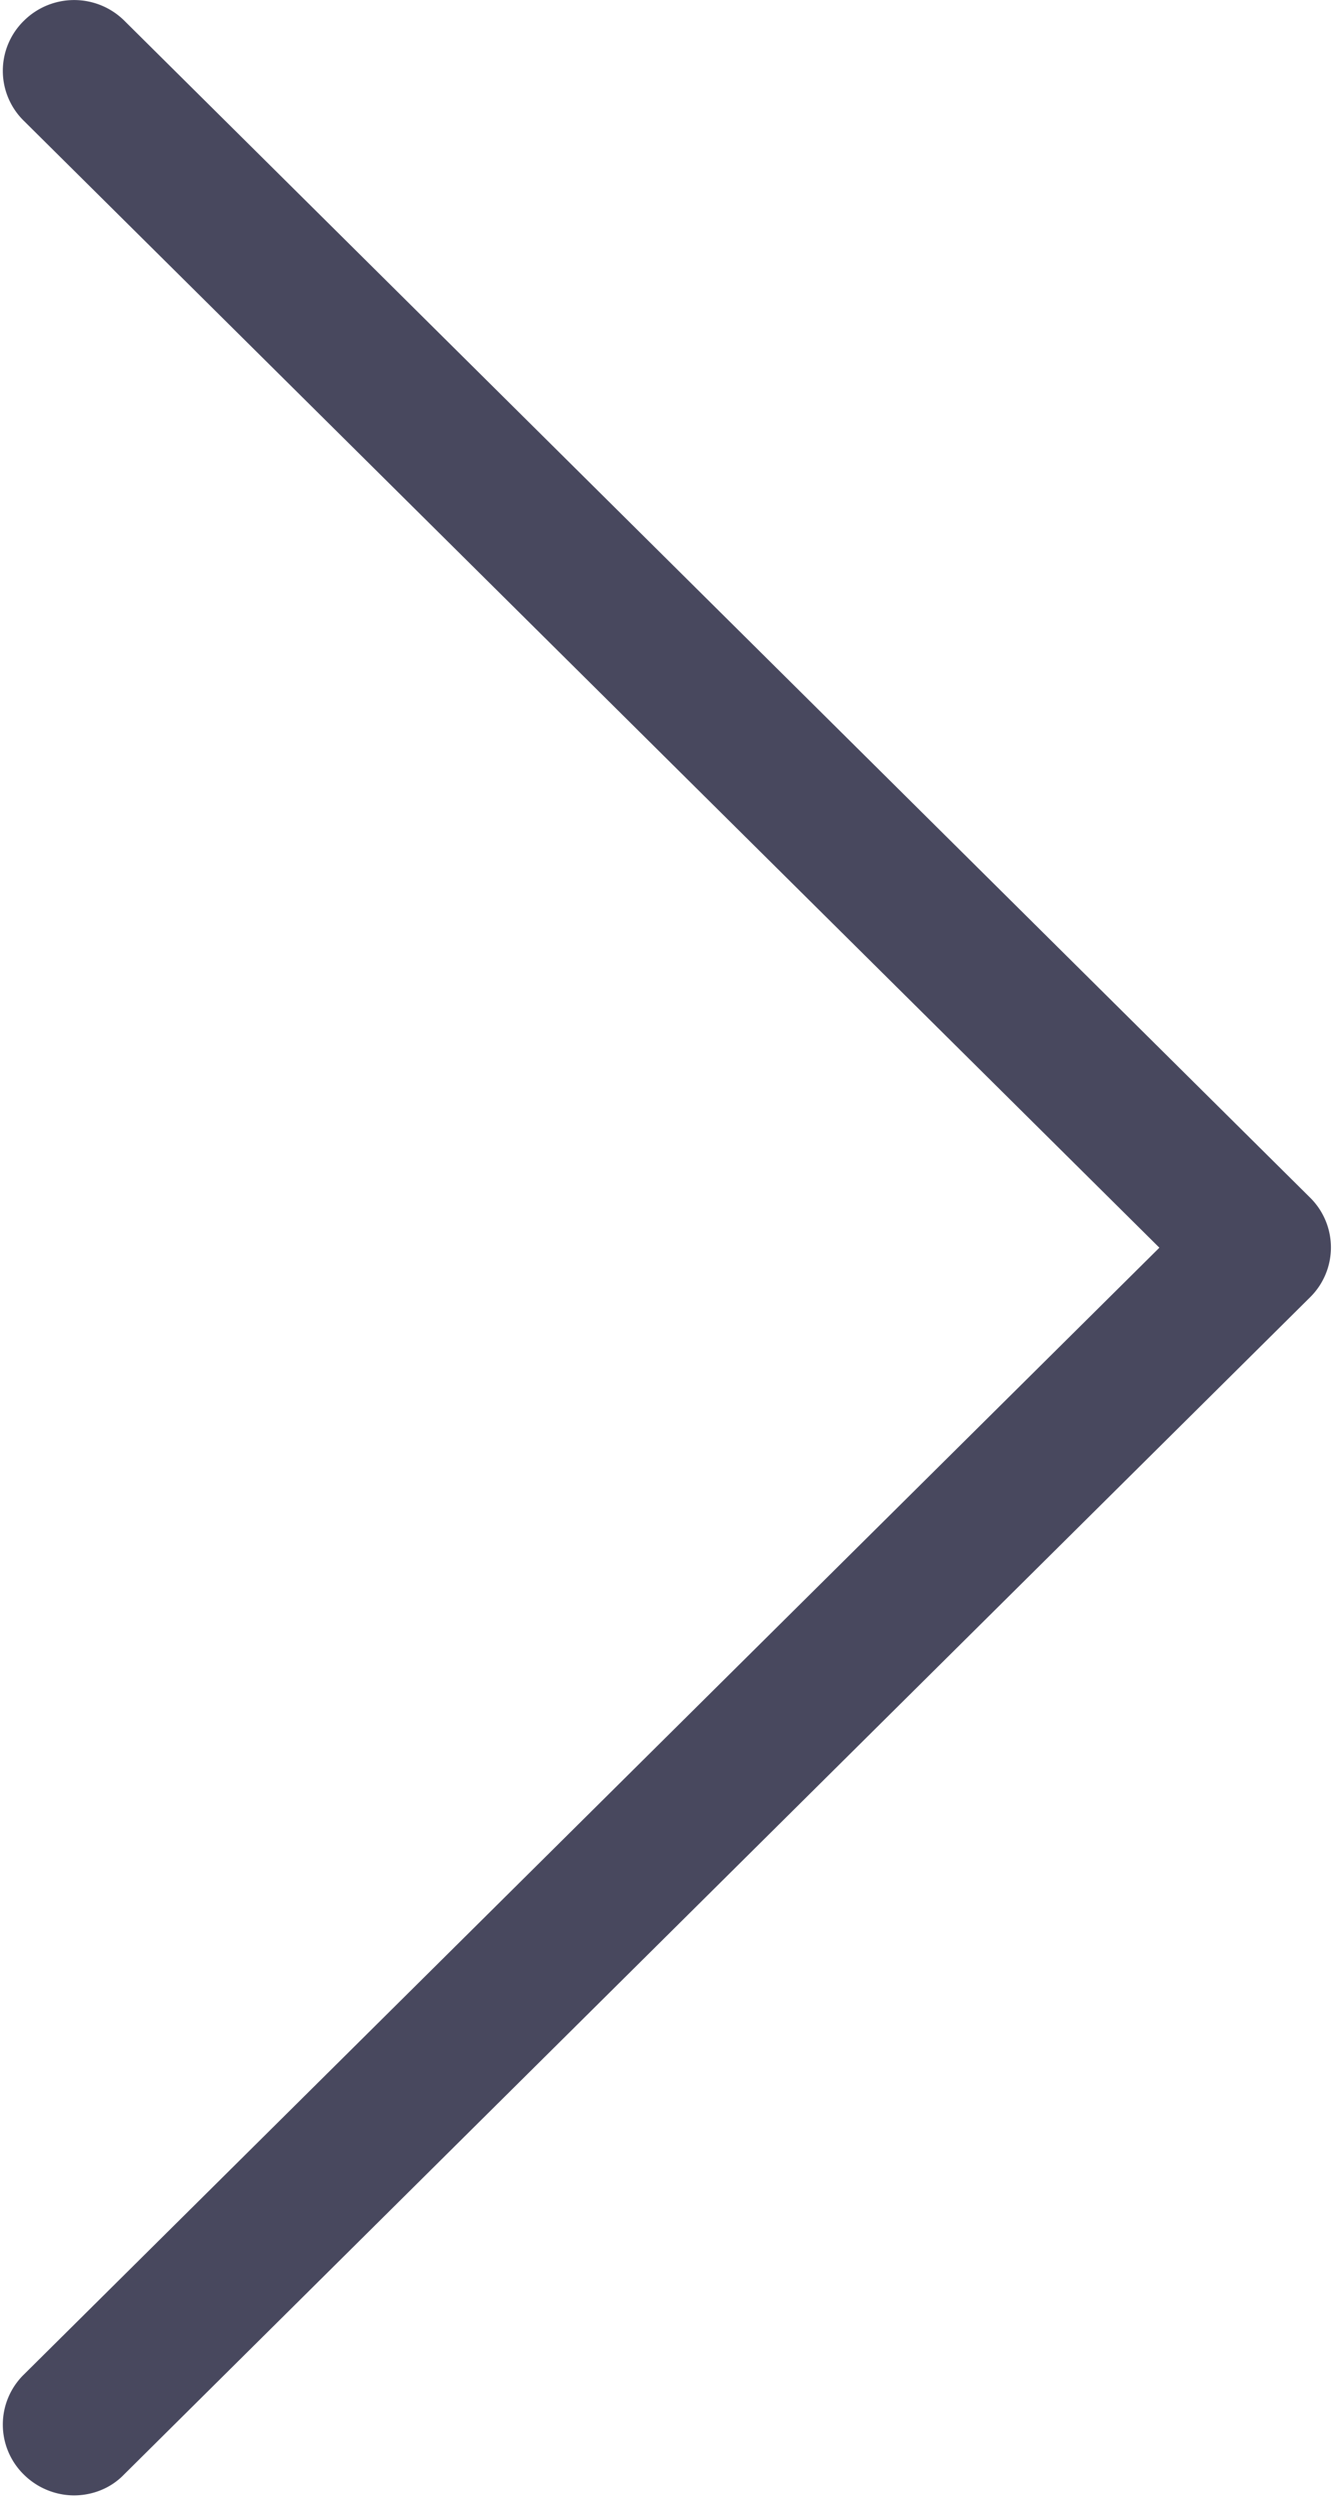
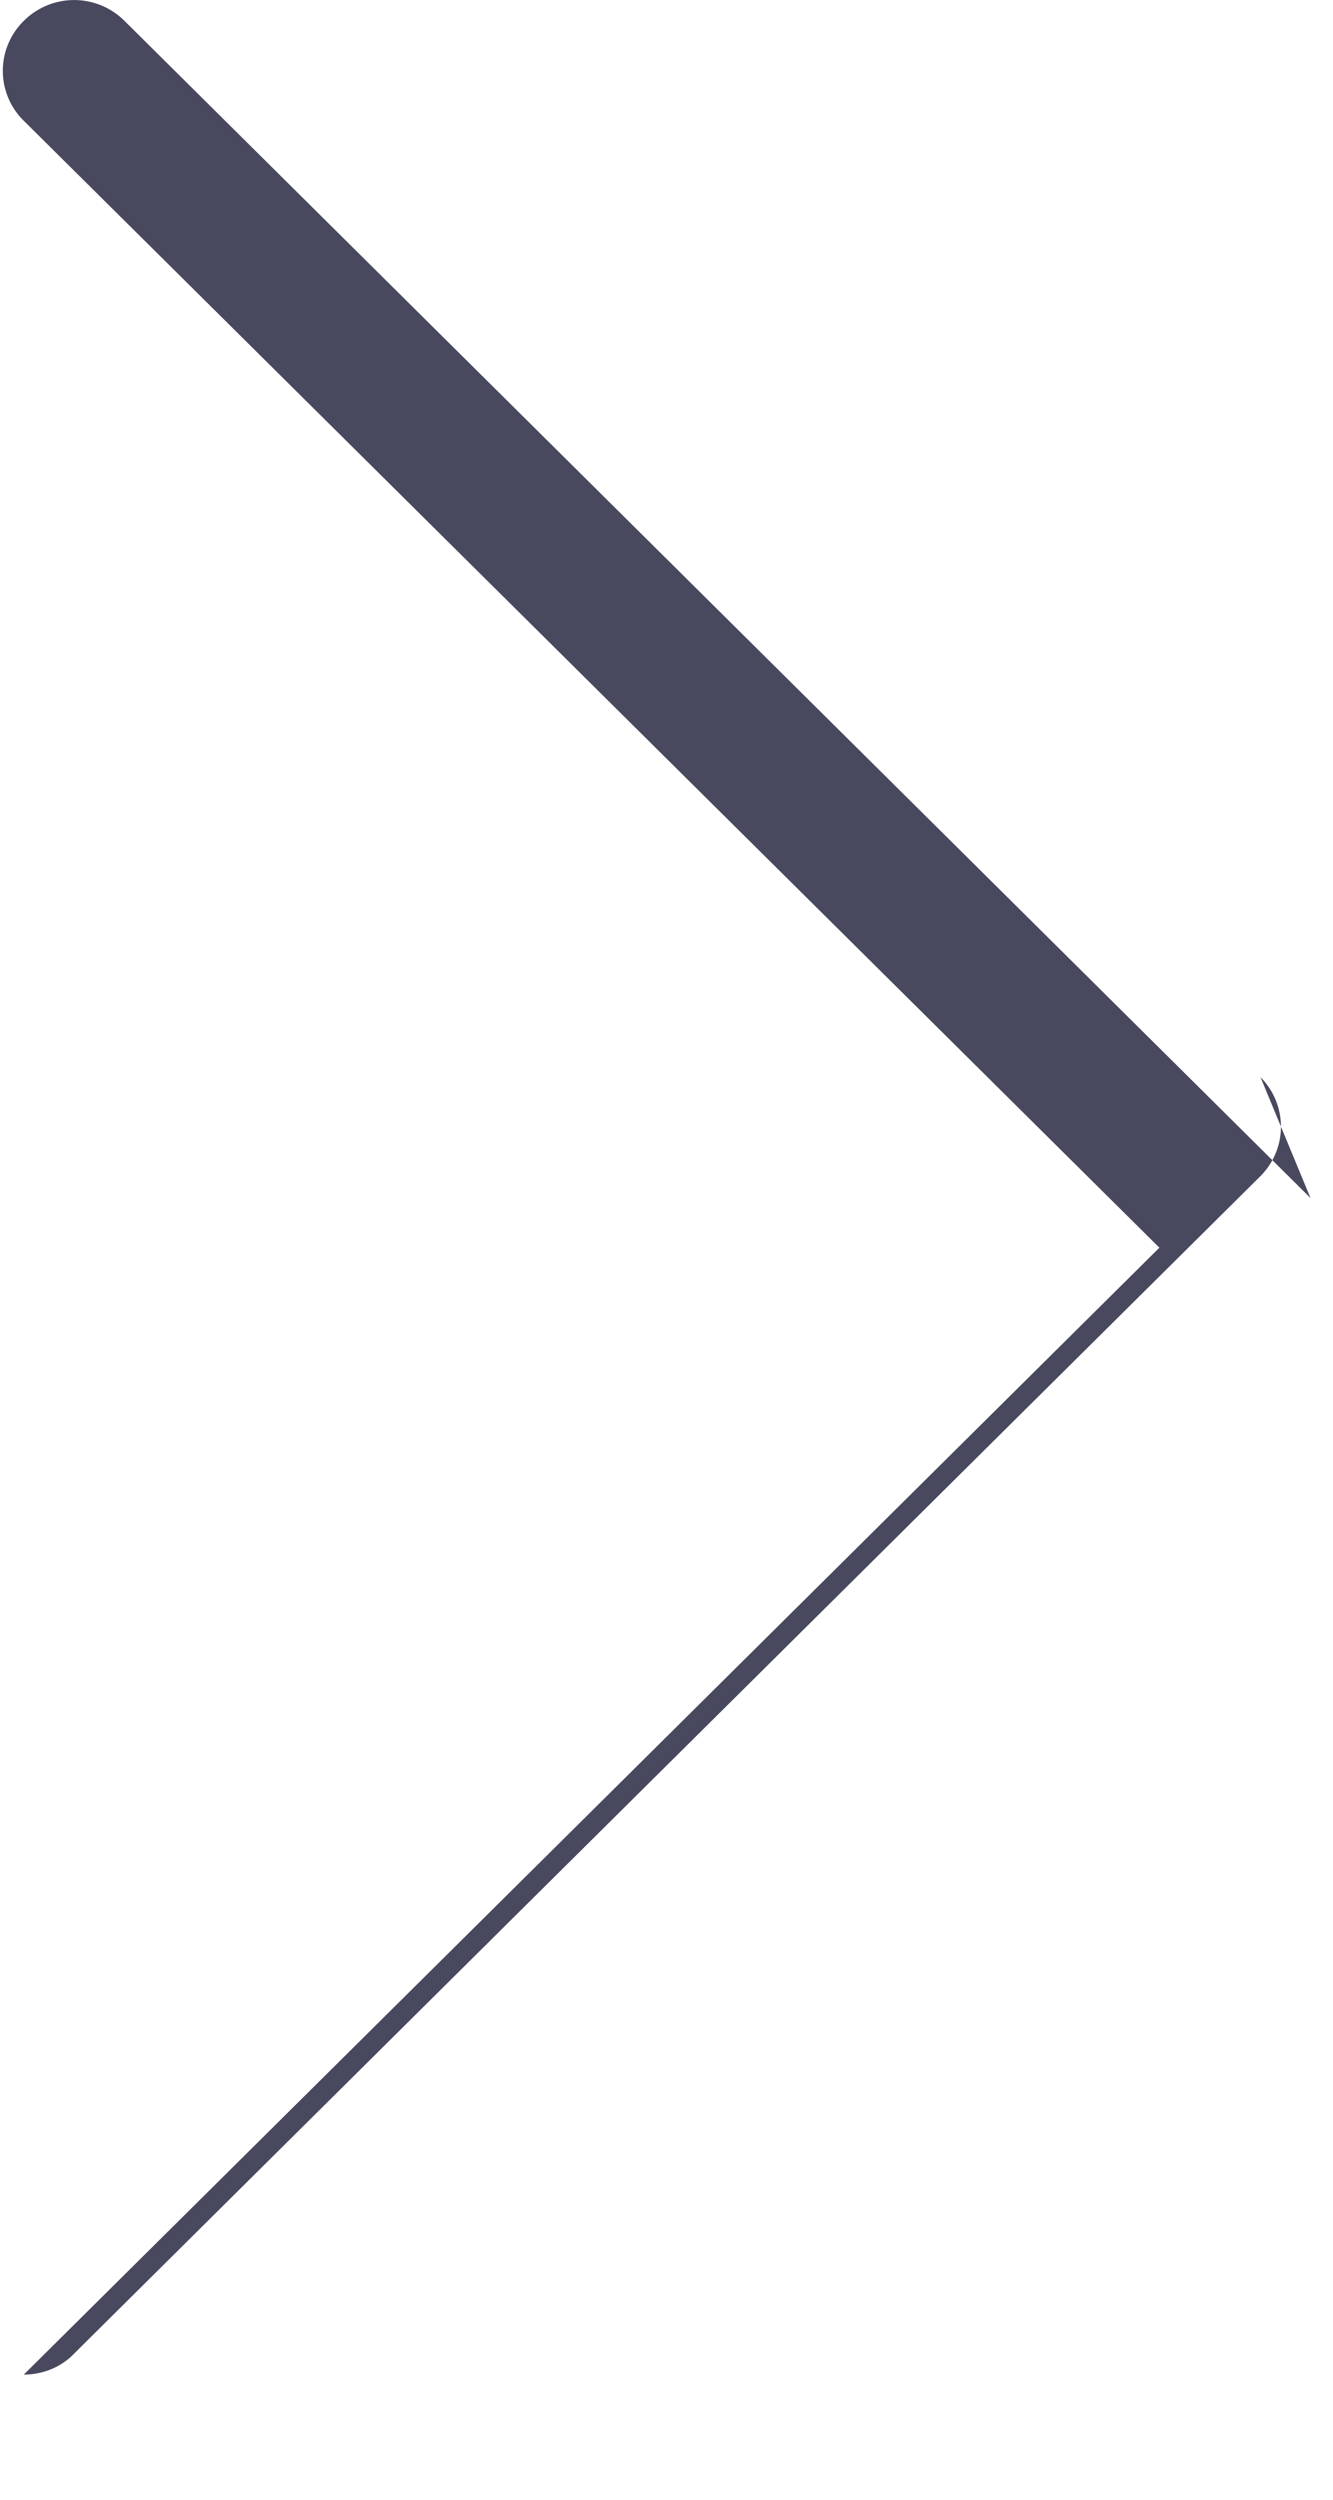
<svg xmlns="http://www.w3.org/2000/svg" width="8" height="15">
  <g fill="none" fill-rule="evenodd">
    <g fill="#48485E" fill-rule="nonzero" transform="translate(-100 -333)">
      <g transform="translate(0 100)">
-         <path d="M107.865 240.189l-7.118-7.064a.428.428 0 00-.604 0 .42.42 0 000 .6l6.815 6.762-6.815 6.762a.42.42 0 000 .6.431.431 0 00.3.125c.108 0 .219-.04.301-.125l7.118-7.064a.42.42 0 00.003-.596z" />
+         <path d="M107.865 240.189l-7.118-7.064a.428.428 0 00-.604 0 .42.42 0 000 .6l6.815 6.762-6.815 6.762c.108 0 .219-.04.301-.125l7.118-7.064a.42.42 0 00.003-.596z" />
      </g>
    </g>
  </g>
</svg>